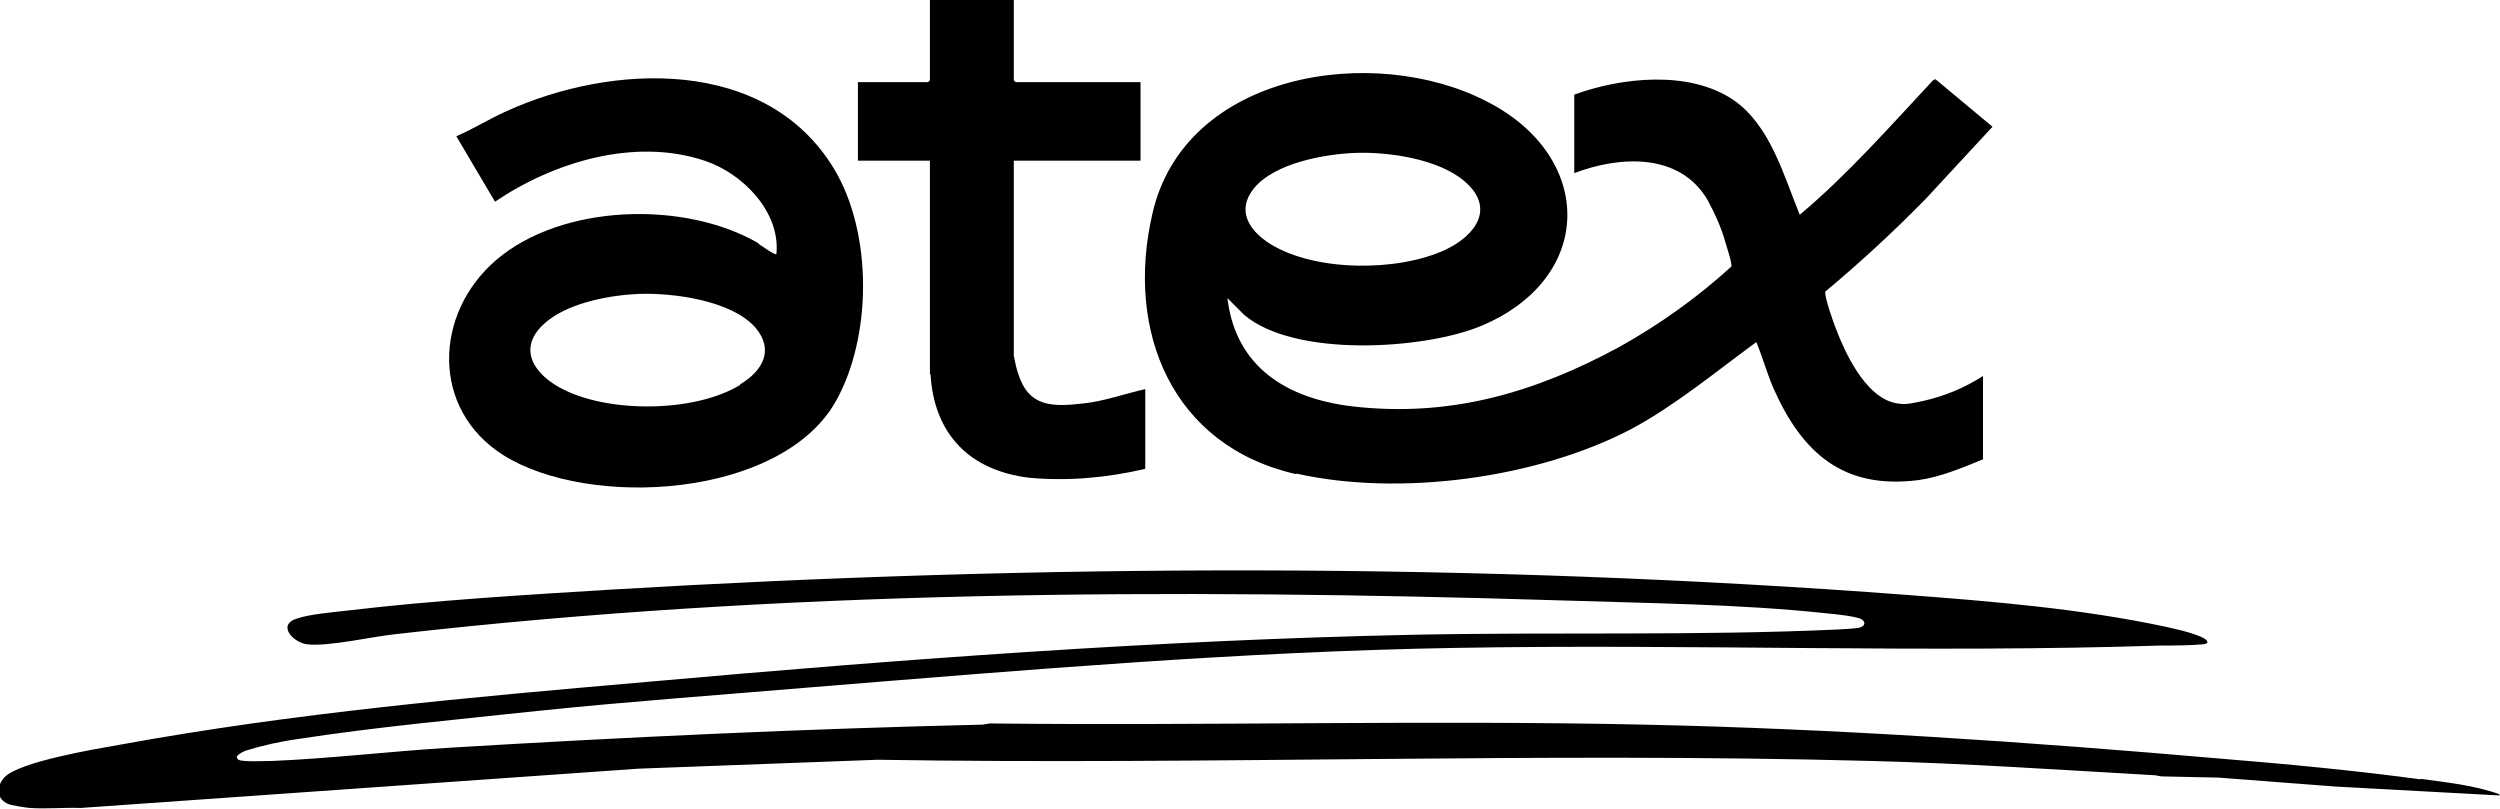
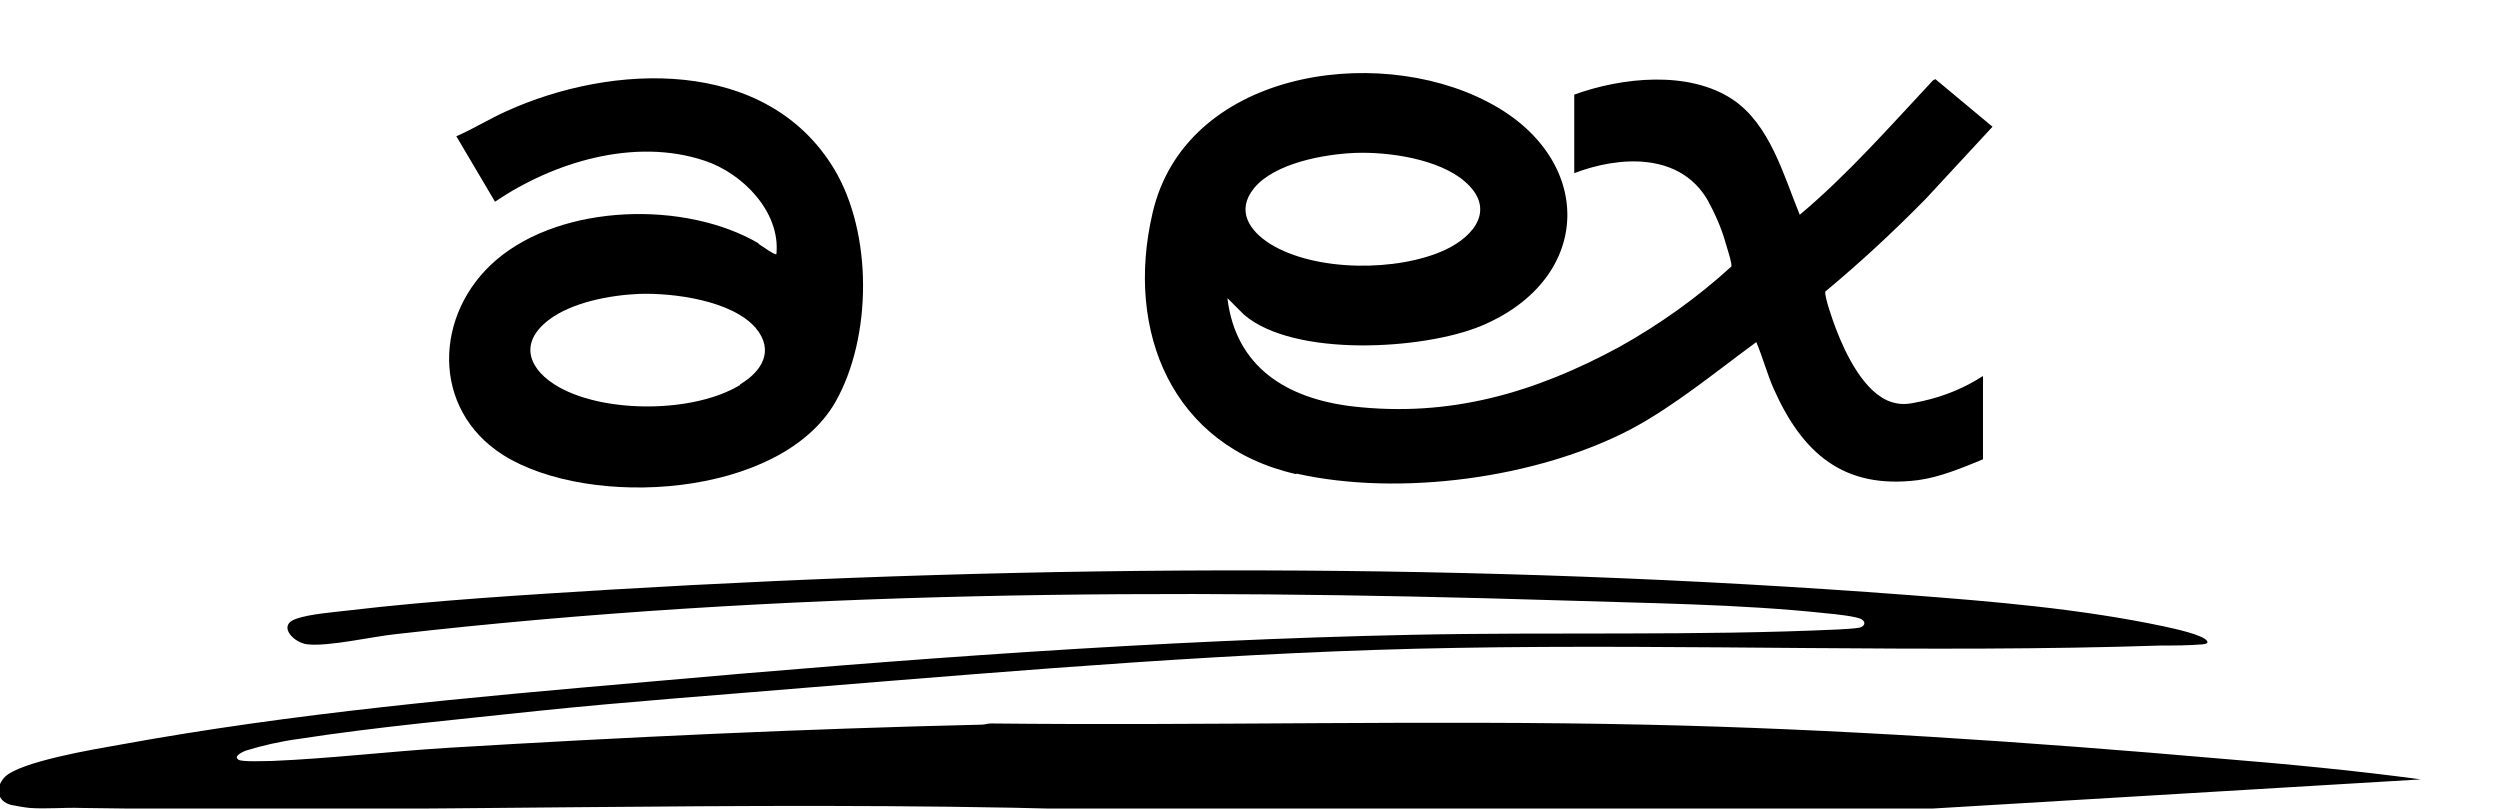
<svg xmlns="http://www.w3.org/2000/svg" id="Layer_1" version="1.1" viewBox="0 0 420.2 135.9">
  <defs>
    <style>
      .st0 {
        fill: none;
      }

      .st1 {
        clip-path: url(#clippath);
      }
    </style>
    <clipPath id="clippath">
      <rect class="st0" width="420.2" height="135.9" />
    </clipPath>
  </defs>
  <g class="st1">
    <g id="Group_1">
-       <path id="Path_1" d="M406.9,131c-11.1-1.5-22.7-2.6-33.8-3.5-32.2-2.8-64.4-5-96.6-5.7-36.6-.8-73.4.2-110-.2-.5,0-1,.2-1.5.2-29.9.7-60,2.1-89.8,3.9-9.7.6-19.8,1.8-29.4,2.2-1,0-5.1.2-5.7-.2-.9-.6.5-1.2,1.1-1.5,2.9-.9,6-1.6,9-2,12.9-2,27.1-3.3,40.1-4.7,15.4-1.6,30.9-2.7,46.3-4,35.8-2.9,72.2-6,108-6.6,39.4-.7,79.3.9,118.6-.4,2.3,0,4.7,0,7-.2.2,0,1-.1.8-.5-.5-1.1-5.9-2.2-7.2-2.5-14.2-3-28.7-4.2-43.2-5.3-72.6-5.5-145.3-5.2-217.9-.9-14.6.9-29.7,1.8-44.1,3.5-2.5.3-6.5.6-8.8,1.4-3.3,1.1-.4,4.1,1.9,4.3,3.5.4,10.9-1.3,14.7-1.7,64.7-7.4,130.3-7.7,195.4-5.7,14.8.5,30.5.6,45.3,2.2,1.2.1,5,.5,5.8,1s.5,1.2-.4,1.4c-1.1.2-2.3.2-3.5.3-23.7,1.1-48,.4-71.8.9-42.8.9-85.6,4.1-128.3,7.9-29.9,2.6-59.4,5.2-88.9,10.6-4,.7-16.6,2.8-19.2,5.4-1.7,1.8-1.3,4.1,1.1,4.7,1,.2,2.1.4,3.1.5,2.8.2,5.8-.1,8.6,0l93.7-6.6,40.2-1.5c55.6.9,111.4-1.3,166.9.2,15.9.4,31.8,1.5,47.7,2.4.4,0,.9.2,1.3.2l9.5.2,19.6,1.5,27.6,1.5v-.2c-4.1-1.5-8.9-2-13.3-2.6" />
+       <path id="Path_1" d="M406.9,131c-11.1-1.5-22.7-2.6-33.8-3.5-32.2-2.8-64.4-5-96.6-5.7-36.6-.8-73.4.2-110-.2-.5,0-1,.2-1.5.2-29.9.7-60,2.1-89.8,3.9-9.7.6-19.8,1.8-29.4,2.2-1,0-5.1.2-5.7-.2-.9-.6.5-1.2,1.1-1.5,2.9-.9,6-1.6,9-2,12.9-2,27.1-3.3,40.1-4.7,15.4-1.6,30.9-2.7,46.3-4,35.8-2.9,72.2-6,108-6.6,39.4-.7,79.3.9,118.6-.4,2.3,0,4.7,0,7-.2.2,0,1-.1.8-.5-.5-1.1-5.9-2.2-7.2-2.5-14.2-3-28.7-4.2-43.2-5.3-72.6-5.5-145.3-5.2-217.9-.9-14.6.9-29.7,1.8-44.1,3.5-2.5.3-6.5.6-8.8,1.4-3.3,1.1-.4,4.1,1.9,4.3,3.5.4,10.9-1.3,14.7-1.7,64.7-7.4,130.3-7.7,195.4-5.7,14.8.5,30.5.6,45.3,2.2,1.2.1,5,.5,5.8,1s.5,1.2-.4,1.4c-1.1.2-2.3.2-3.5.3-23.7,1.1-48,.4-71.8.9-42.8.9-85.6,4.1-128.3,7.9-29.9,2.6-59.4,5.2-88.9,10.6-4,.7-16.6,2.8-19.2,5.4-1.7,1.8-1.3,4.1,1.1,4.7,1,.2,2.1.4,3.1.5,2.8.2,5.8-.1,8.6,0c55.6.9,111.4-1.3,166.9.2,15.9.4,31.8,1.5,47.7,2.4.4,0,.9.2,1.3.2l9.5.2,19.6,1.5,27.6,1.5v-.2c-4.1-1.5-8.9-2-13.3-2.6" />
      <path id="Path_2" d="M217.9,79.6c17.4,3.9,40.5.8,56.3-7.5,7.3-3.9,14.3-9.7,21-14.6,1.1,2.6,1.8,5.3,2.9,7.8,4.8,10.8,11.7,17,24.3,15.4,3.7-.5,7.5-2.1,10.9-3.5v-14c-3.1,2-6.5,3.4-10.1,4.2-2,.4-3.2.8-5.2.2-4.6-1.4-7.8-8.1-9.4-12.3-.4-1-2-5.5-1.8-6.3,5.9-4.9,11.5-10.1,16.9-15.6l11.2-12.1-9.6-8-.4.2c-7.2,7.7-14.3,15.8-22.4,22.6-2.7-6.6-5-15.2-11.3-19.4-7.4-4.9-18.6-3.7-26.6-.8v13.2c7.6-2.9,17.7-3.5,22.4,4.5,1.2,2.2,2.3,4.6,3,7.1.2.7,1.2,3.7,1,4.1-5.7,5.2-12,9.7-18.8,13.5-14.2,7.7-28.5,11.9-44.9,10-10.9-1.3-19.6-6.5-21-18.2l2.8,2.8c8.4,7.2,30.1,5.9,39.8,1.9,19.2-8,19.2-28.4,1.1-37.7-19-9.9-50.9-5-56.3,18.8-4.6,19.8,3.3,39.1,24.2,43.8M210.8,31.6c3.5-4.2,11.8-5.7,17-5.9,5.6-.2,14,1,18.4,4.8,5.2,4.5,1.8,9.1-3.3,11.5-8,3.7-21.8,3.7-29.4-1-3.5-2.2-5.8-5.6-2.7-9.4" />
      <path id="Path_3" d="M127.5,40.9c-12.3-7.2-33-6.7-44.1,2.8-10.5,9-11,25.1,1.2,32.8,14.5,9.1,46.5,7.2,55.8-8.9,6.2-10.9,6.3-28.4-.2-39.2-11.4-18.9-37.3-17.8-55.1-9.7-2.9,1.3-5.6,3-8.4,4.2l6.5,11c9.9-6.7,23.5-10.8,35.2-6.9,6.4,2.1,12.8,8.6,12.1,15.7-.2.3-2.6-1.5-3-1.7M124.4,64.7c-7.7,4.7-22.5,4.8-30.4.4-5-2.8-7-7.3-1.8-11.3,3.9-3,10.4-4.2,15.2-4.4,5.8-.2,15.6,1.1,19.6,5.7,3.2,3.8,1.1,7.3-2.6,9.5" />
-       <path id="Path_4" d="M156.4,62.9c.6,10.1,6.6,16.2,16.6,17.4,6.5.6,13.1,0,19.5-1.5v-13.4c-3.5.8-6.8,2-10.3,2.4-5.3.6-9.3.7-11.1-5.1-.3-.9-.5-1.9-.7-2.9V27h21.3v-13.2h-21l-.3-.3V0h-14.1v13.5l-.3.3h-11.8v13.2h12.1v35.9Z" />
    </g>
  </g>
</svg>